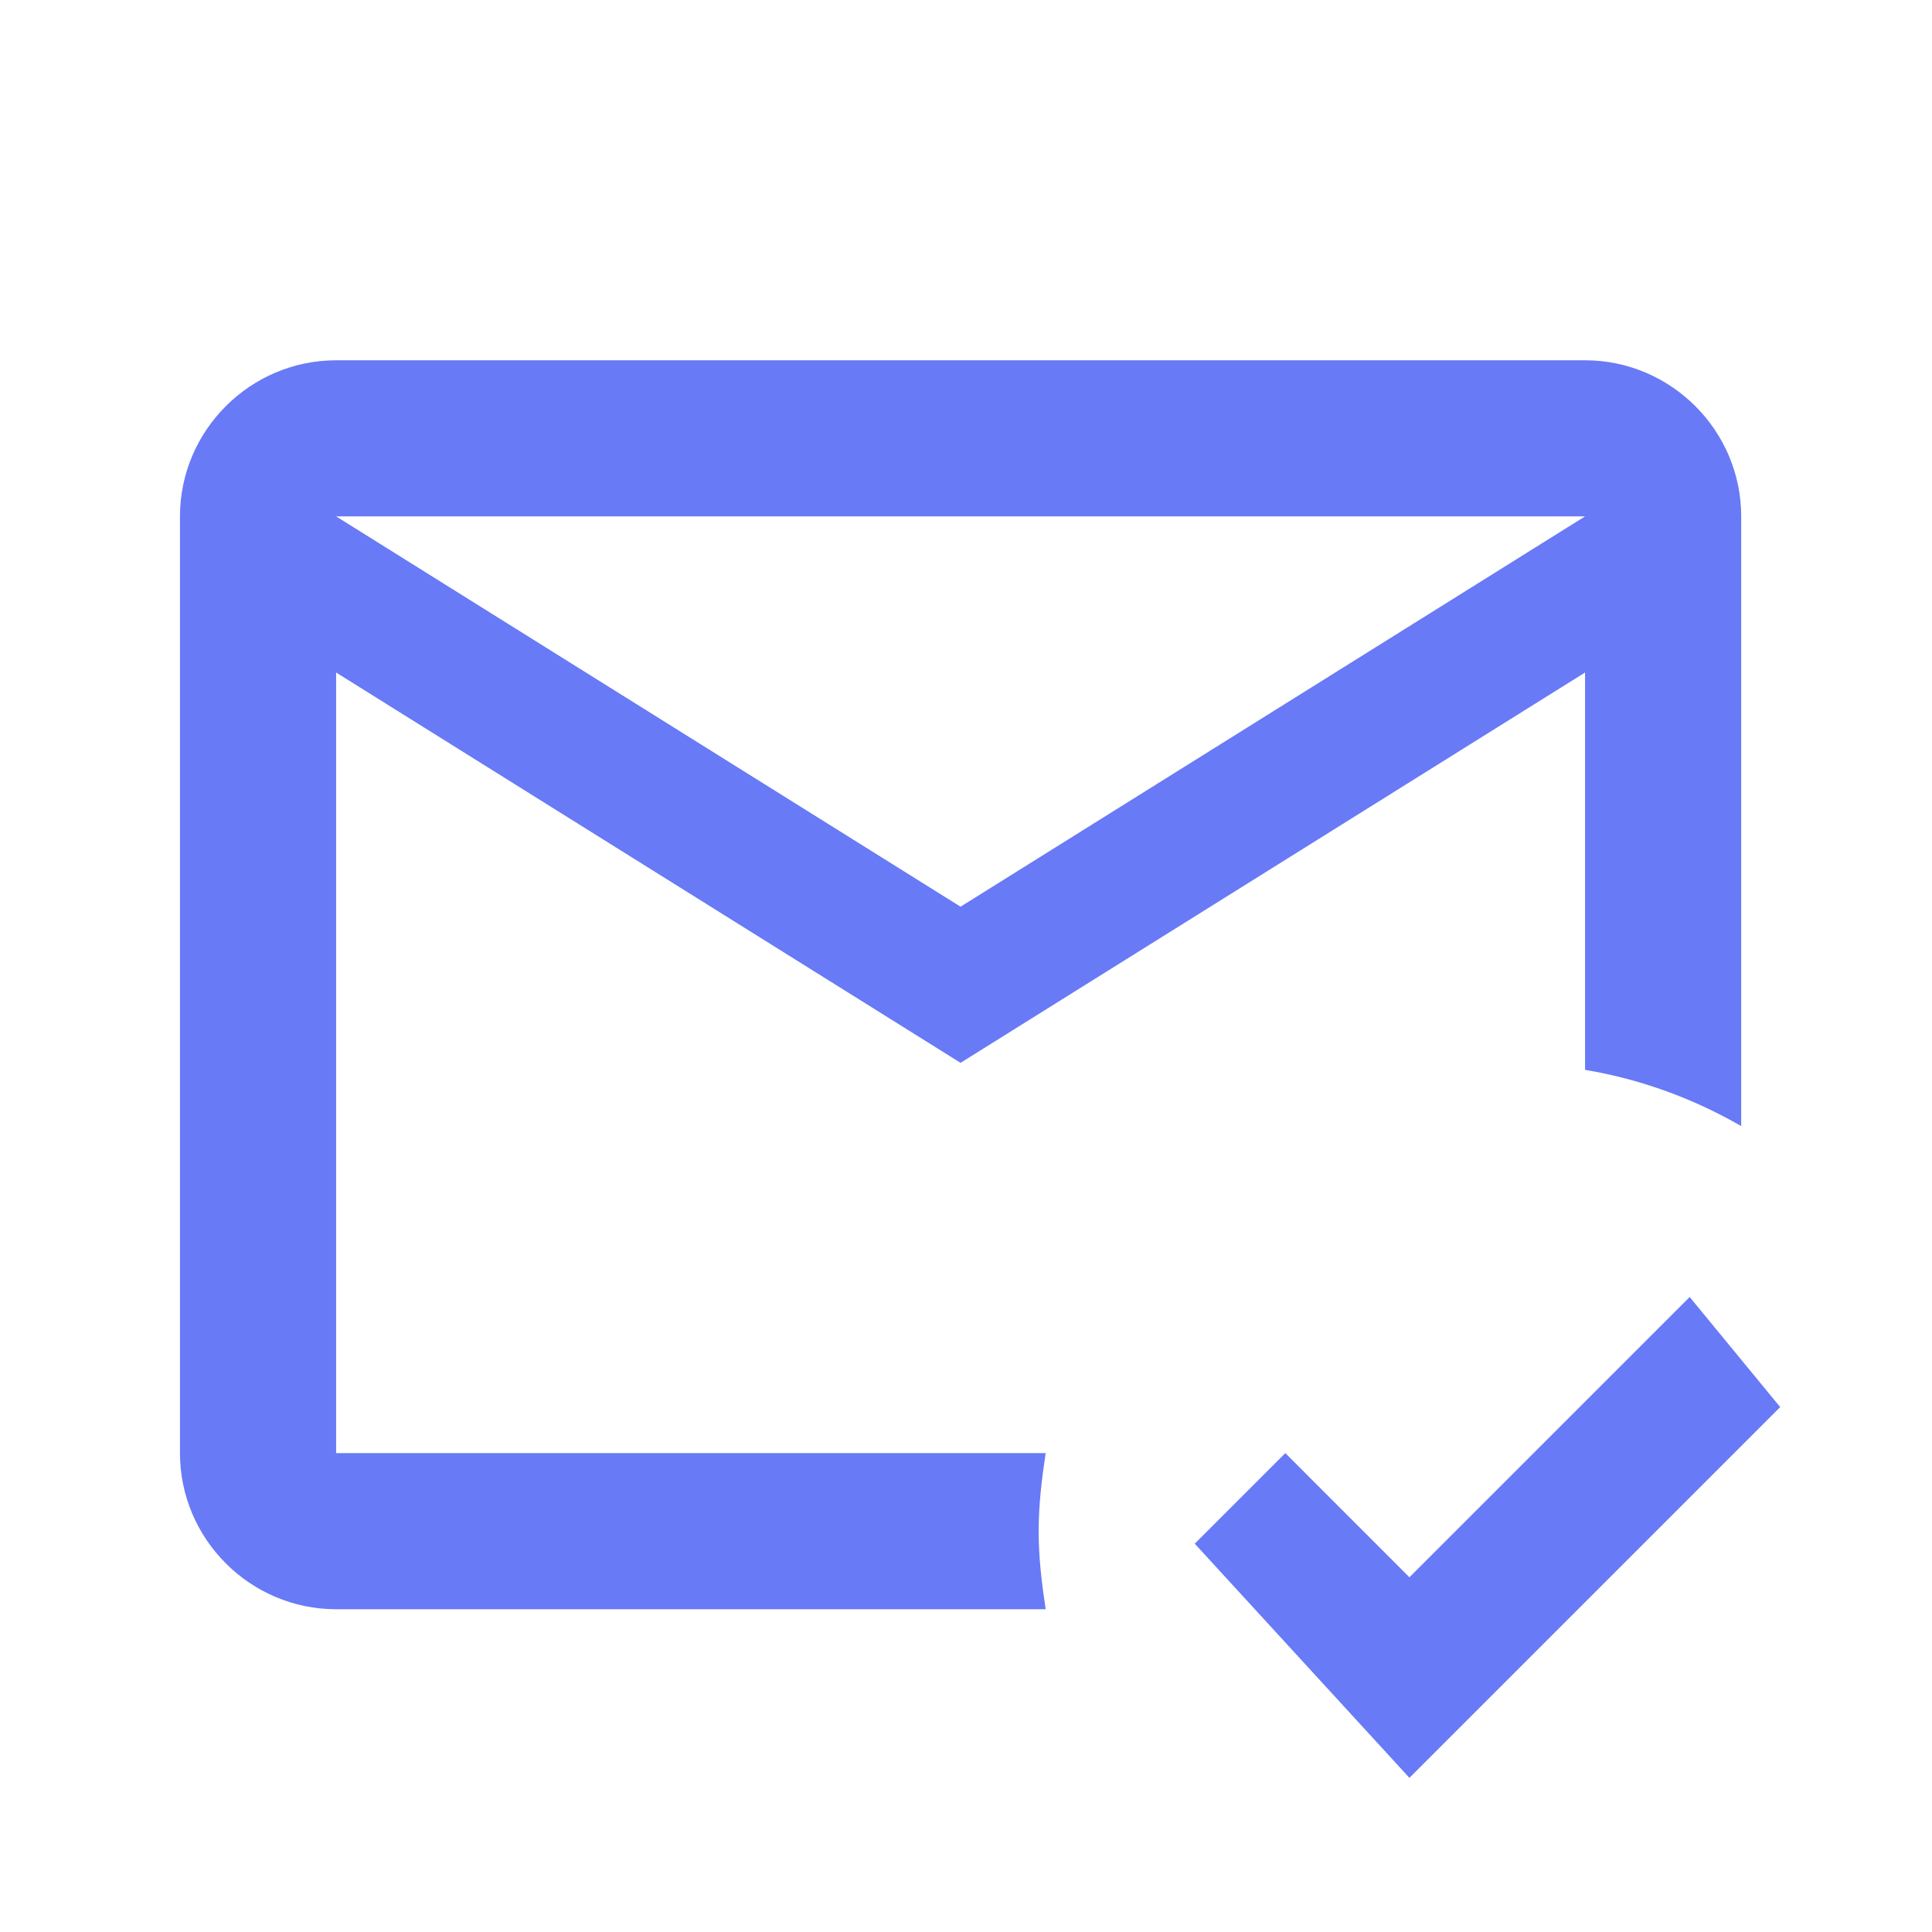
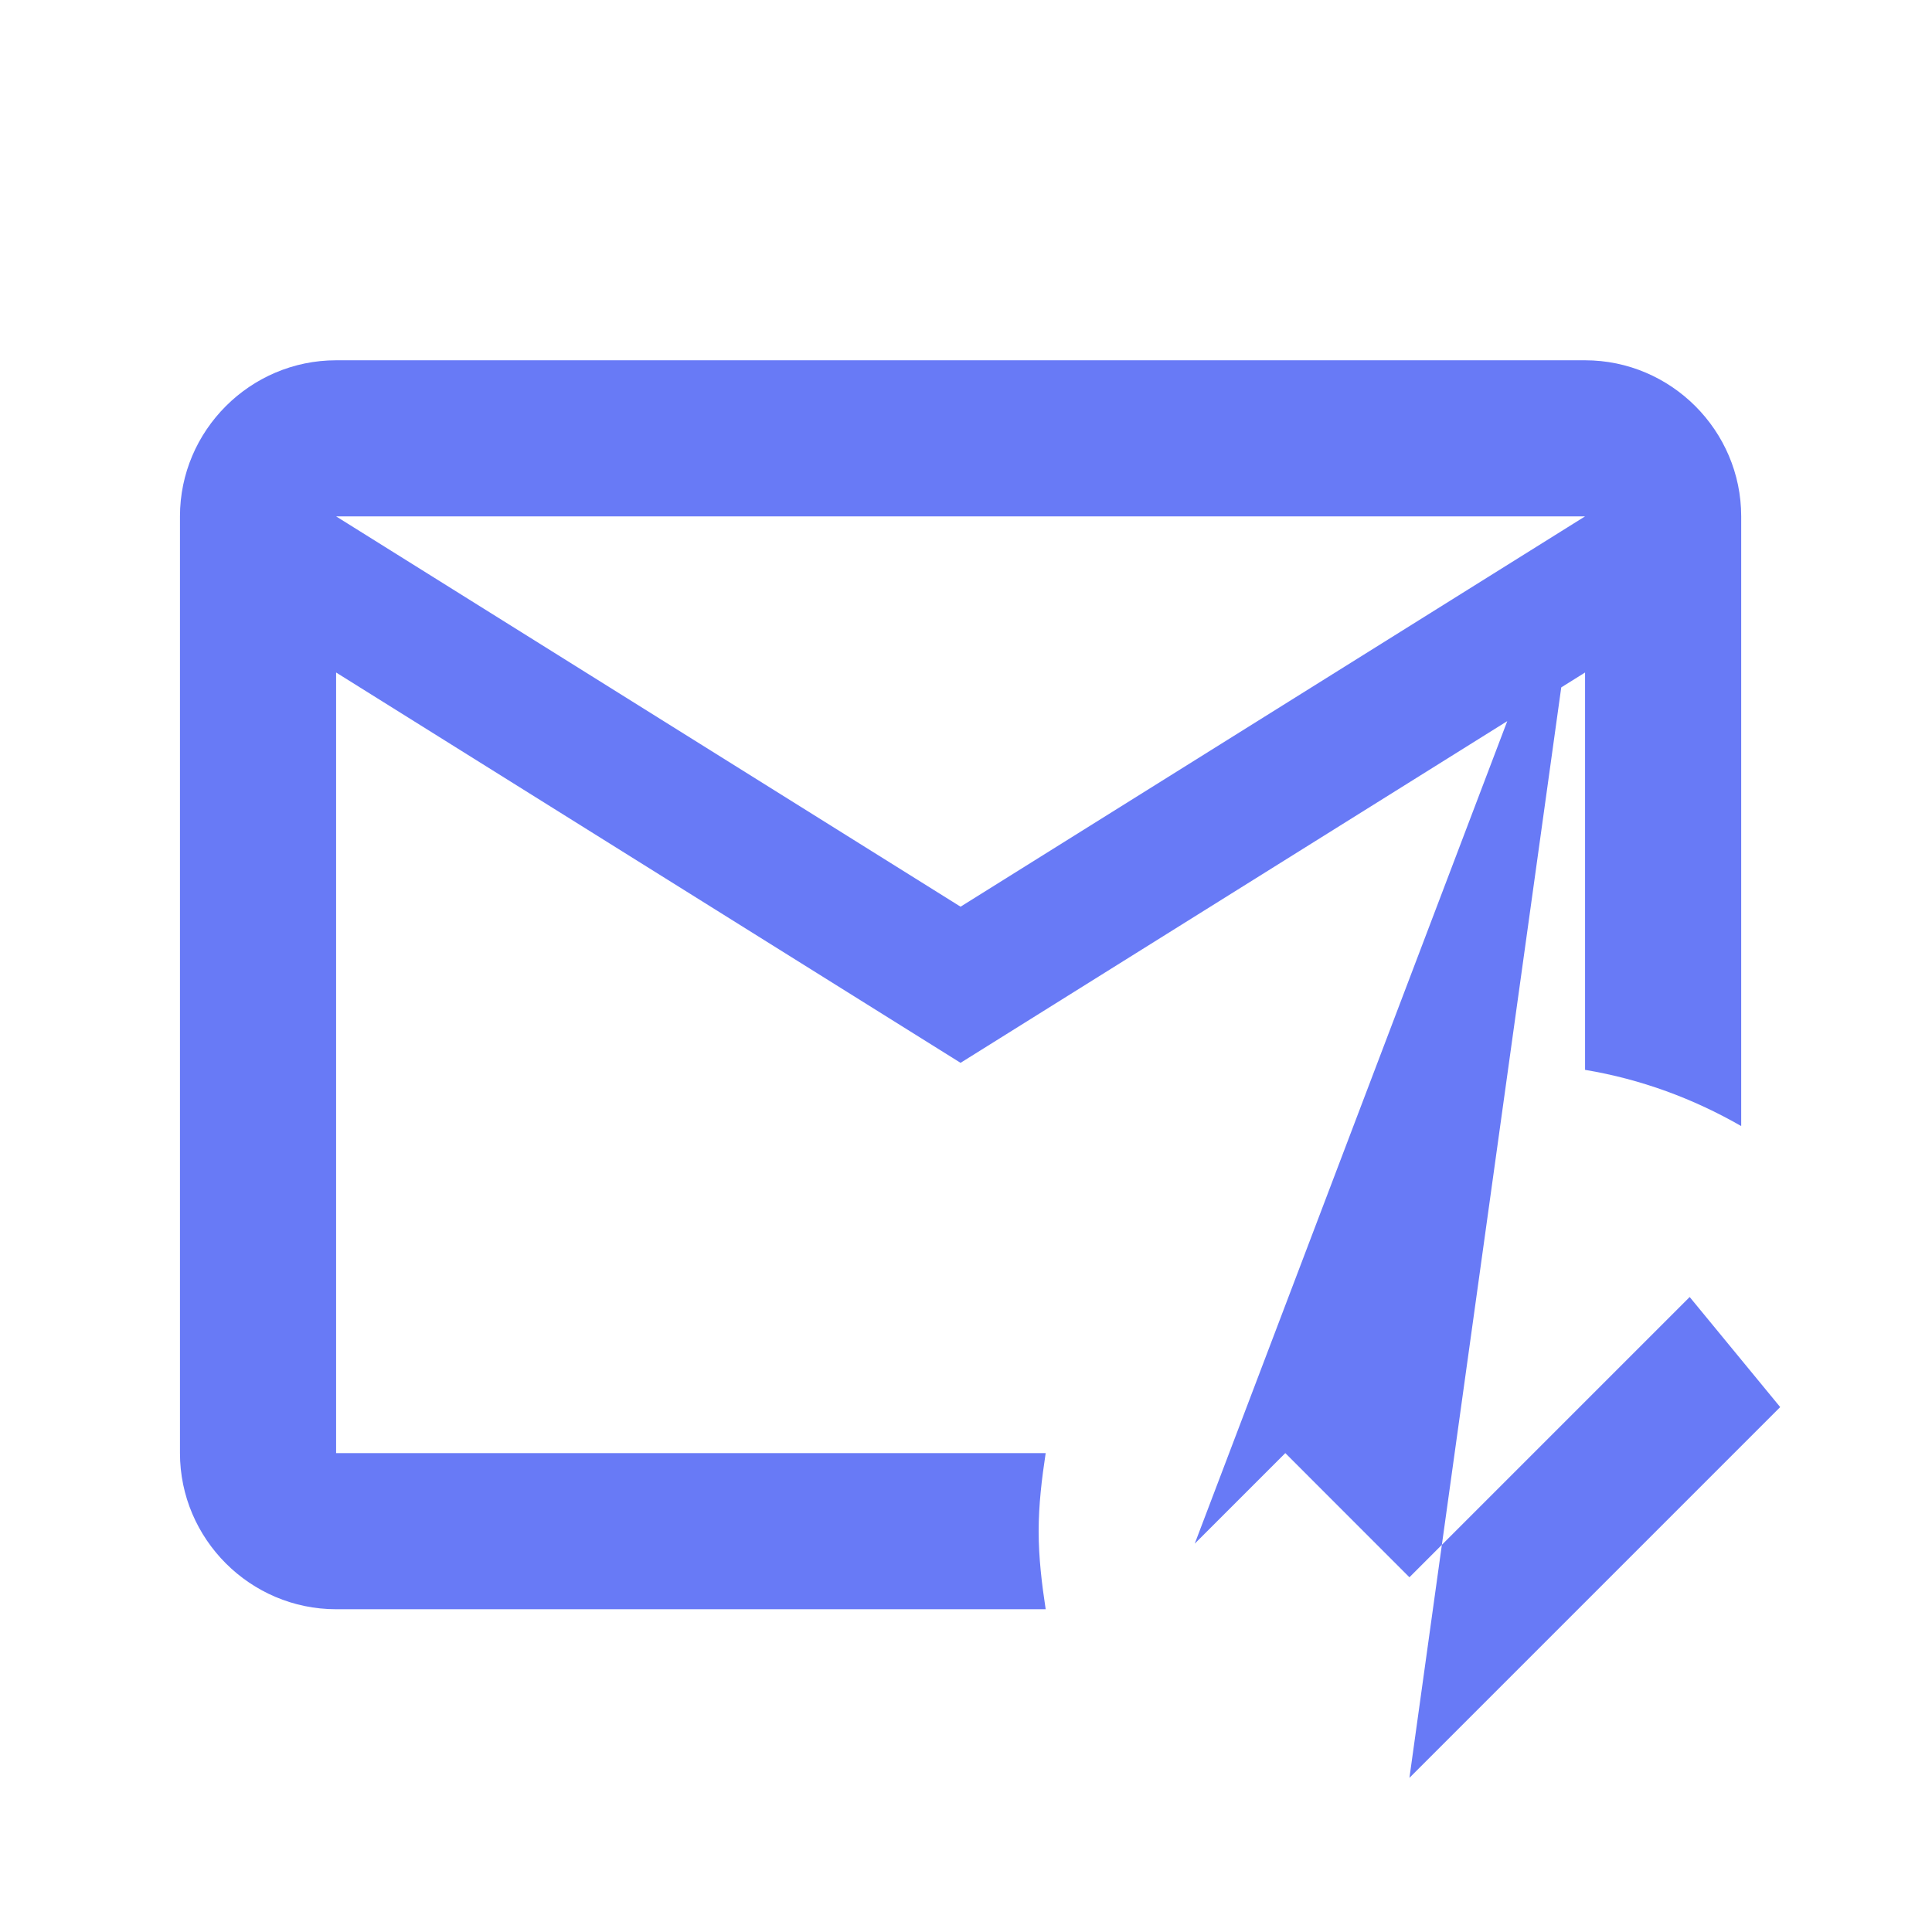
<svg xmlns="http://www.w3.org/2000/svg" width="33" height="33" viewBox="0 0 33 33" fill="none">
-   <path d="M17.741 26.154C17.741 25.701 17.794 25.261 17.861 24.82H5.741V11.487L16.407 18.154L27.074 11.487V18.274C28.034 18.434 28.927 18.767 29.741 19.234V8.82C29.741 7.354 28.541 6.154 27.074 6.154H5.741C4.274 6.154 3.074 7.354 3.074 8.82V24.82C3.074 26.287 4.274 27.487 5.741 27.487H17.861C17.794 27.047 17.741 26.607 17.741 26.154ZM27.074 8.82L16.407 15.487L5.741 8.82H27.074ZM24.074 30.367L20.407 26.367L21.954 24.82L24.074 26.941L28.861 22.154L30.407 24.034L24.074 30.367Z" fill="#687AF6" />
+   <path d="M17.741 26.154C17.741 25.701 17.794 25.261 17.861 24.82H5.741V11.487L16.407 18.154L27.074 11.487V18.274C28.034 18.434 28.927 18.767 29.741 19.234V8.82C29.741 7.354 28.541 6.154 27.074 6.154H5.741C4.274 6.154 3.074 7.354 3.074 8.82V24.82C3.074 26.287 4.274 27.487 5.741 27.487H17.861C17.794 27.047 17.741 26.607 17.741 26.154ZM27.074 8.82L16.407 15.487L5.741 8.82H27.074ZL20.407 26.367L21.954 24.82L24.074 26.941L28.861 22.154L30.407 24.034L24.074 30.367Z" fill="#687AF6" />
</svg>